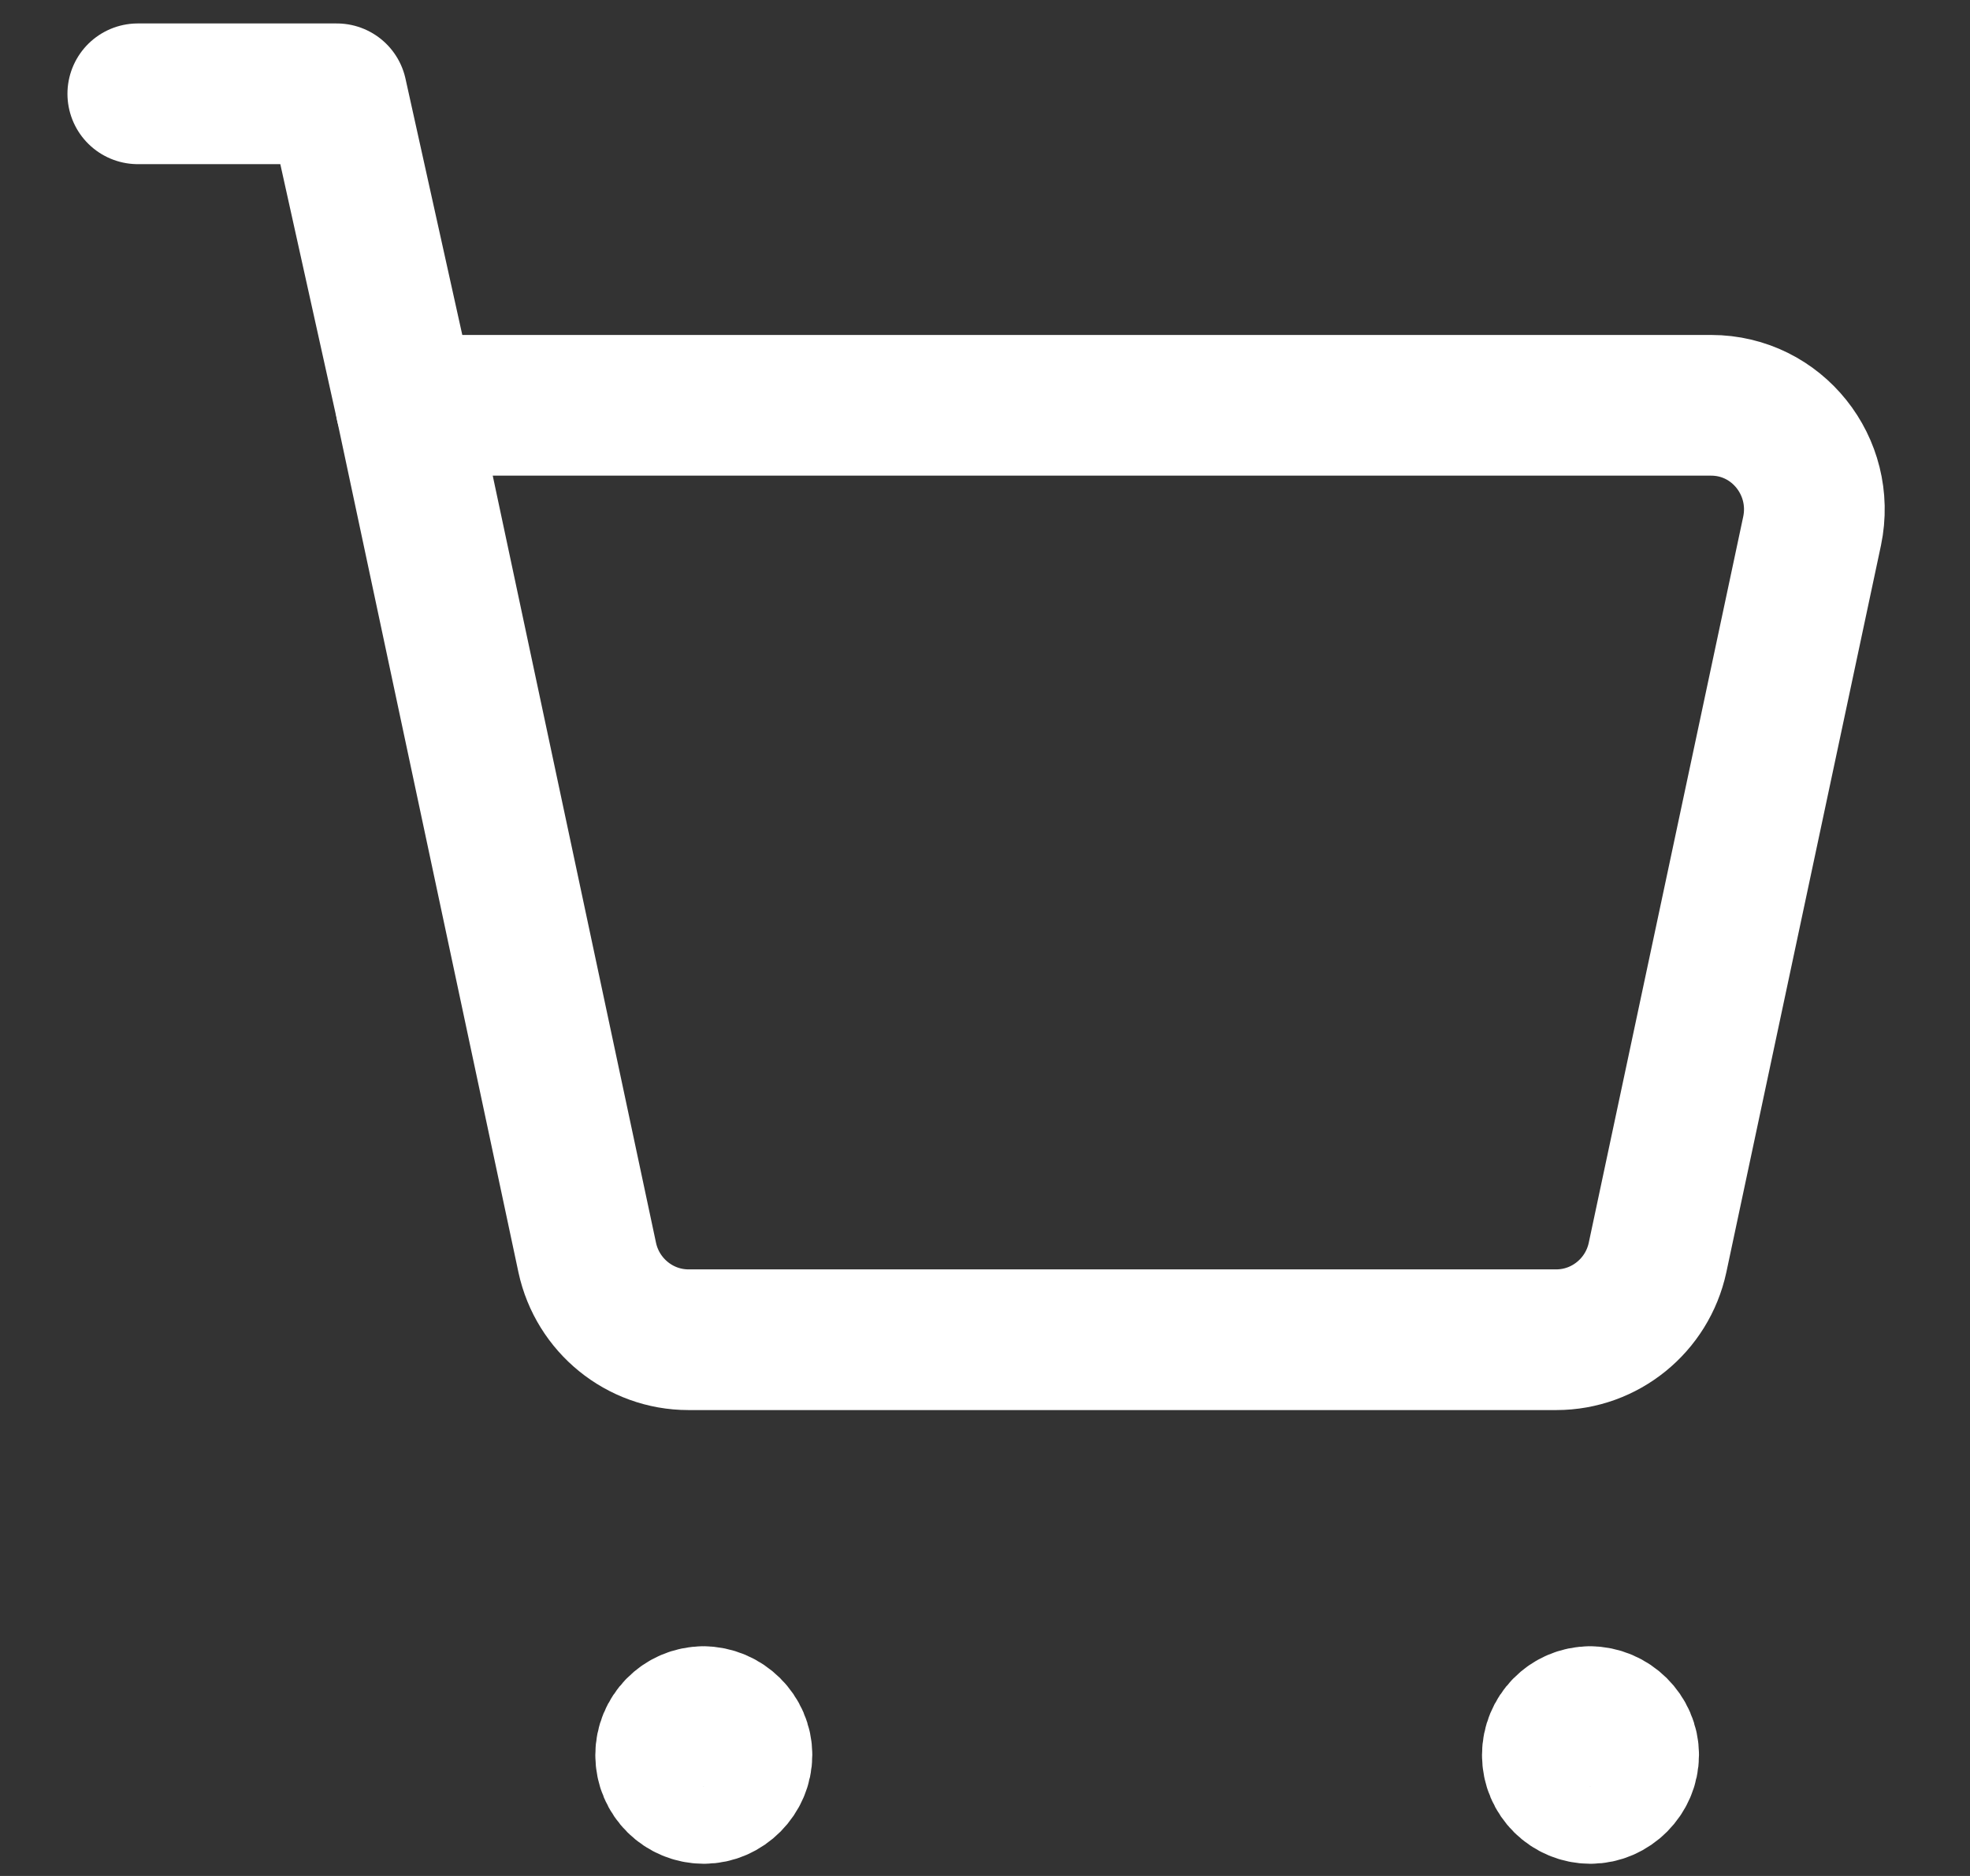
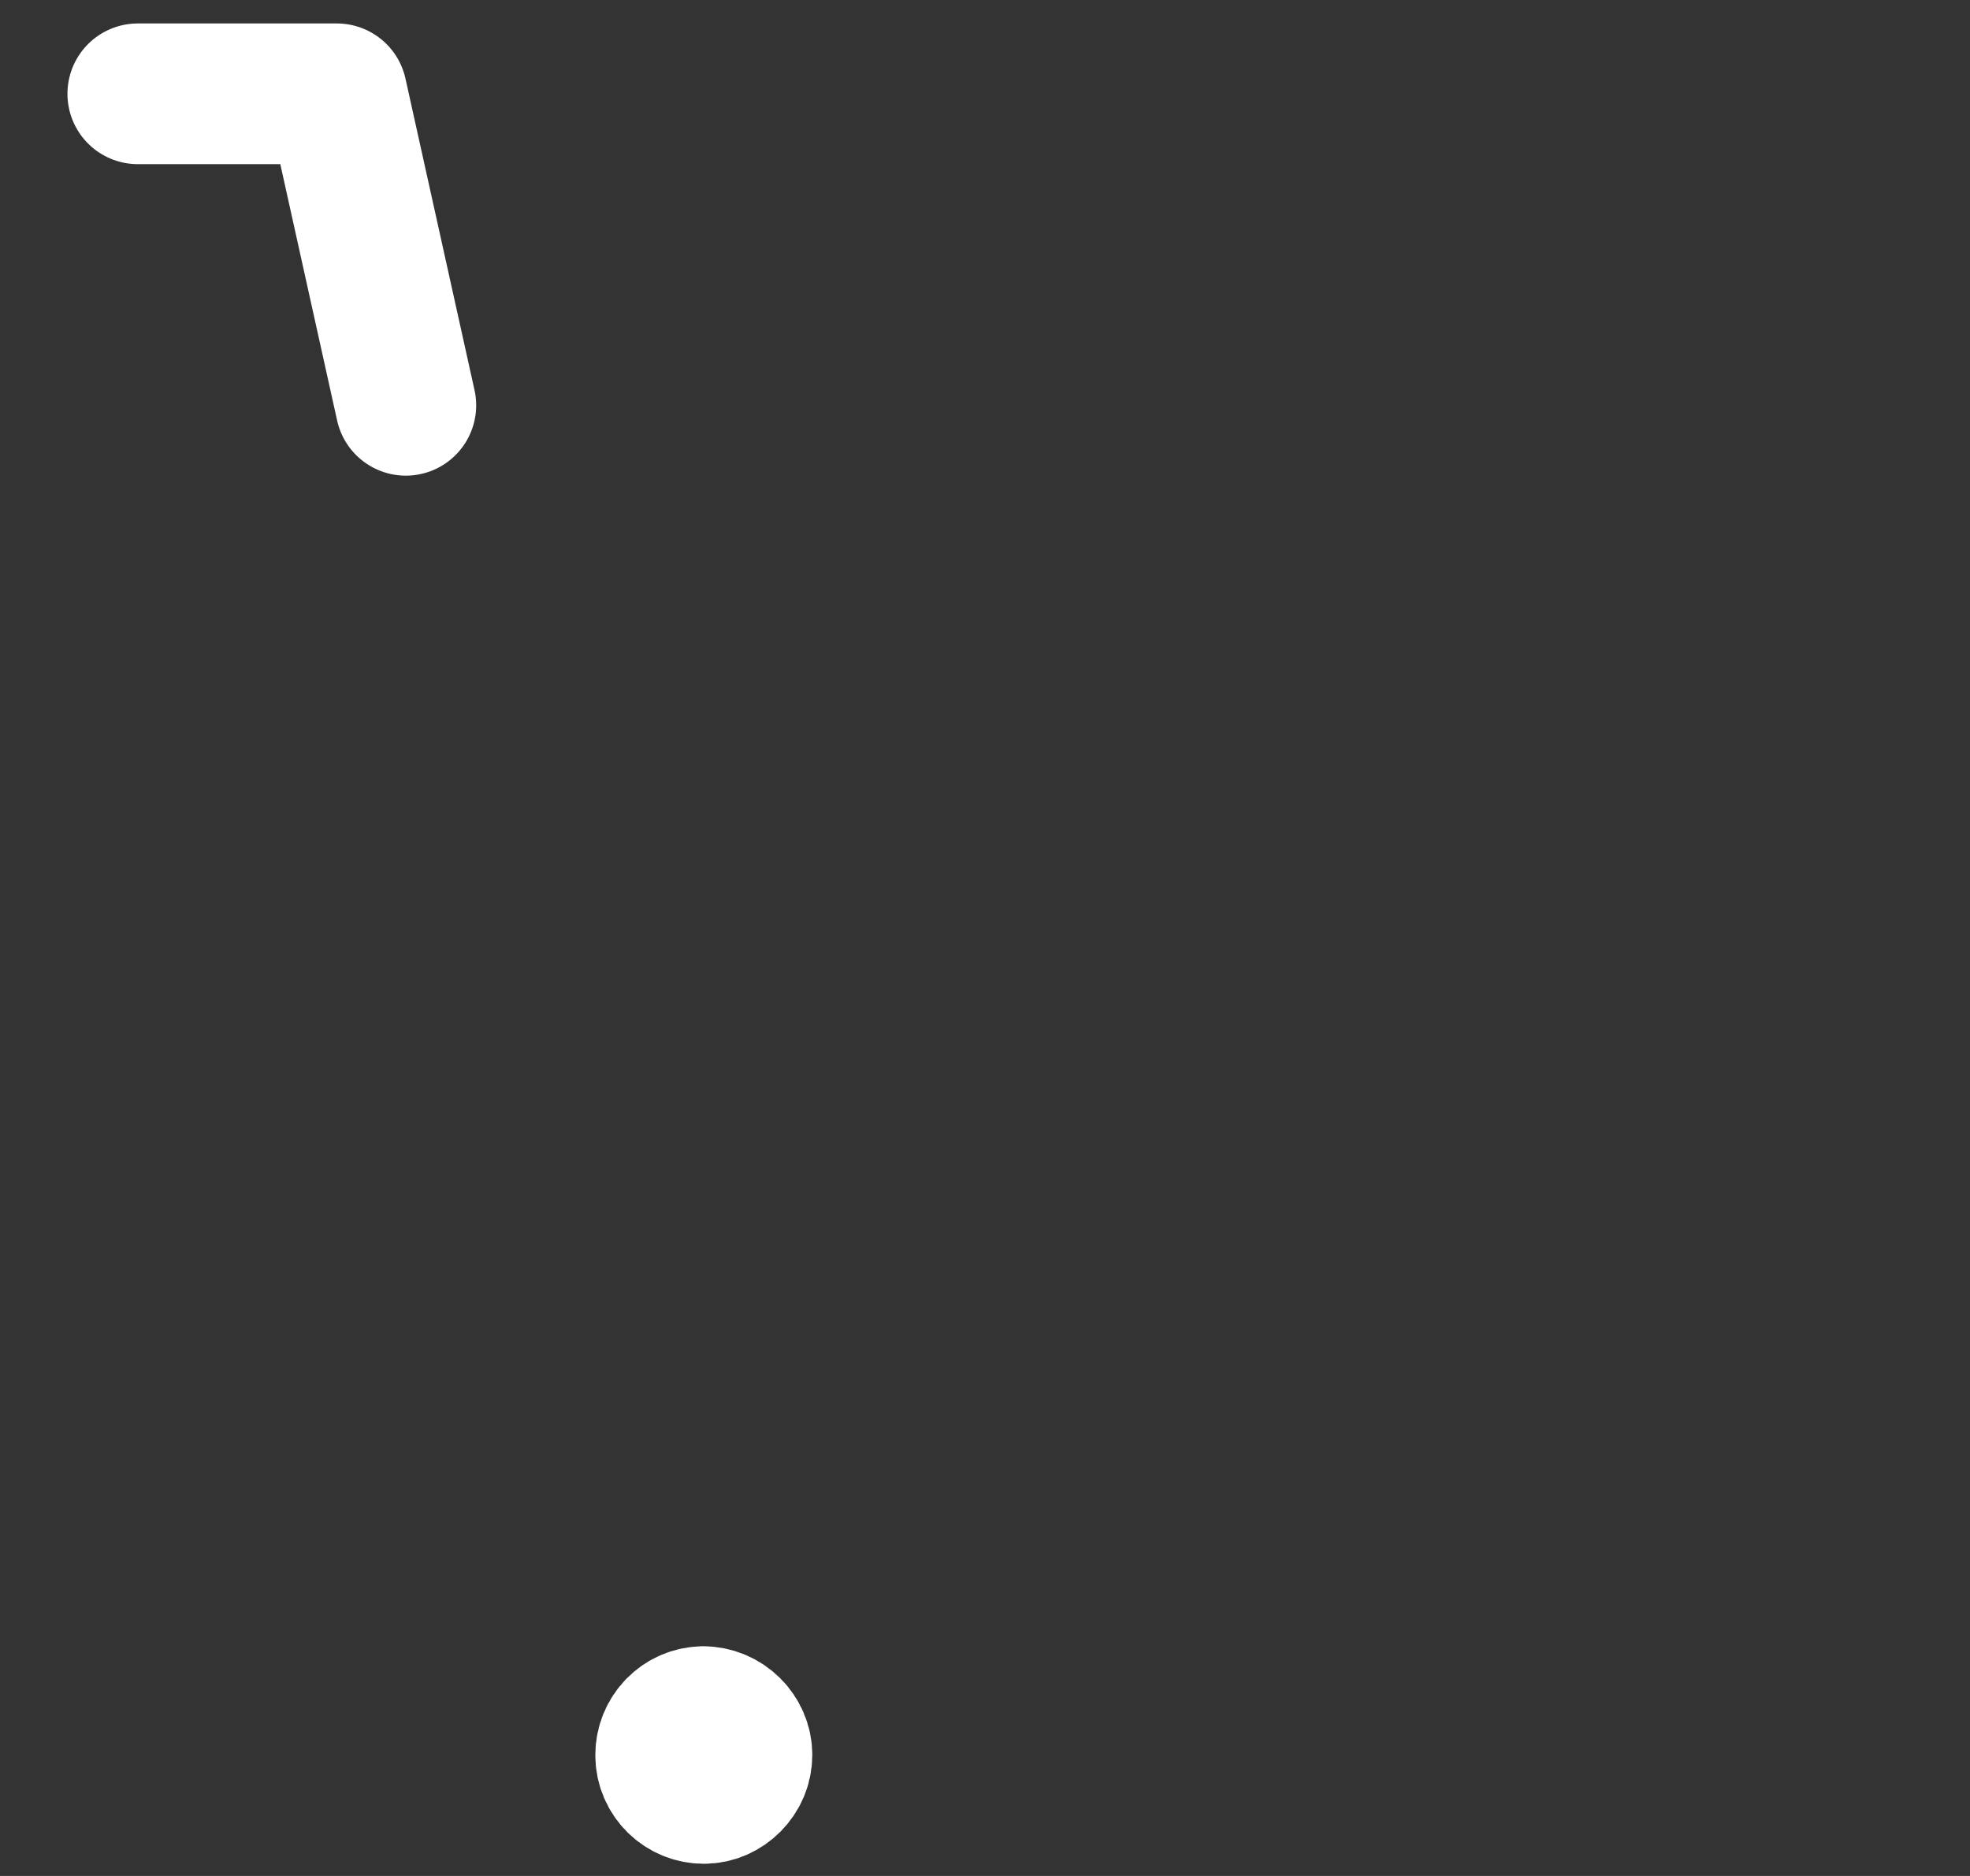
<svg xmlns="http://www.w3.org/2000/svg" width="21" height="20" viewBox="0 0 21 20" fill="none">
  <rect x="0" y="0" width="21" height="20" fill="#333333" stroke="none" />
  <path d="M4.326 4.321L3.59 1H1.469" stroke="white" stroke-width="1.5" stroke-linecap="round" stroke-linejoin="round" />
-   <path d="M6.26 13.408L4.326 4.321H18.24C18.944 4.321 19.46 4.974 19.317 5.66L17.669 13.408C17.559 13.918 17.108 14.283 16.591 14.283H7.338C6.821 14.283 6.37 13.918 6.26 13.408V13.408Z" stroke="white" stroke-width="1.5" stroke-linecap="round" stroke-linejoin="round" />
-   <path d="M16.954 18.301C16.724 18.301 16.548 18.489 16.548 18.71C16.548 18.943 16.735 19.12 16.954 19.12C17.174 19.12 17.361 18.932 17.361 18.71C17.361 18.489 17.174 18.301 16.944 18.301" stroke="white" stroke-width="1.5" stroke-linecap="round" stroke-linejoin="round" />
  <path d="M7.503 18.301C7.272 18.301 7.096 18.489 7.096 18.71C7.096 18.943 7.283 19.12 7.503 19.12C7.723 19.12 7.909 18.932 7.909 18.71C7.909 18.489 7.723 18.301 7.492 18.301" stroke="white" stroke-width="1.5" stroke-linecap="round" stroke-linejoin="round" />
</svg>